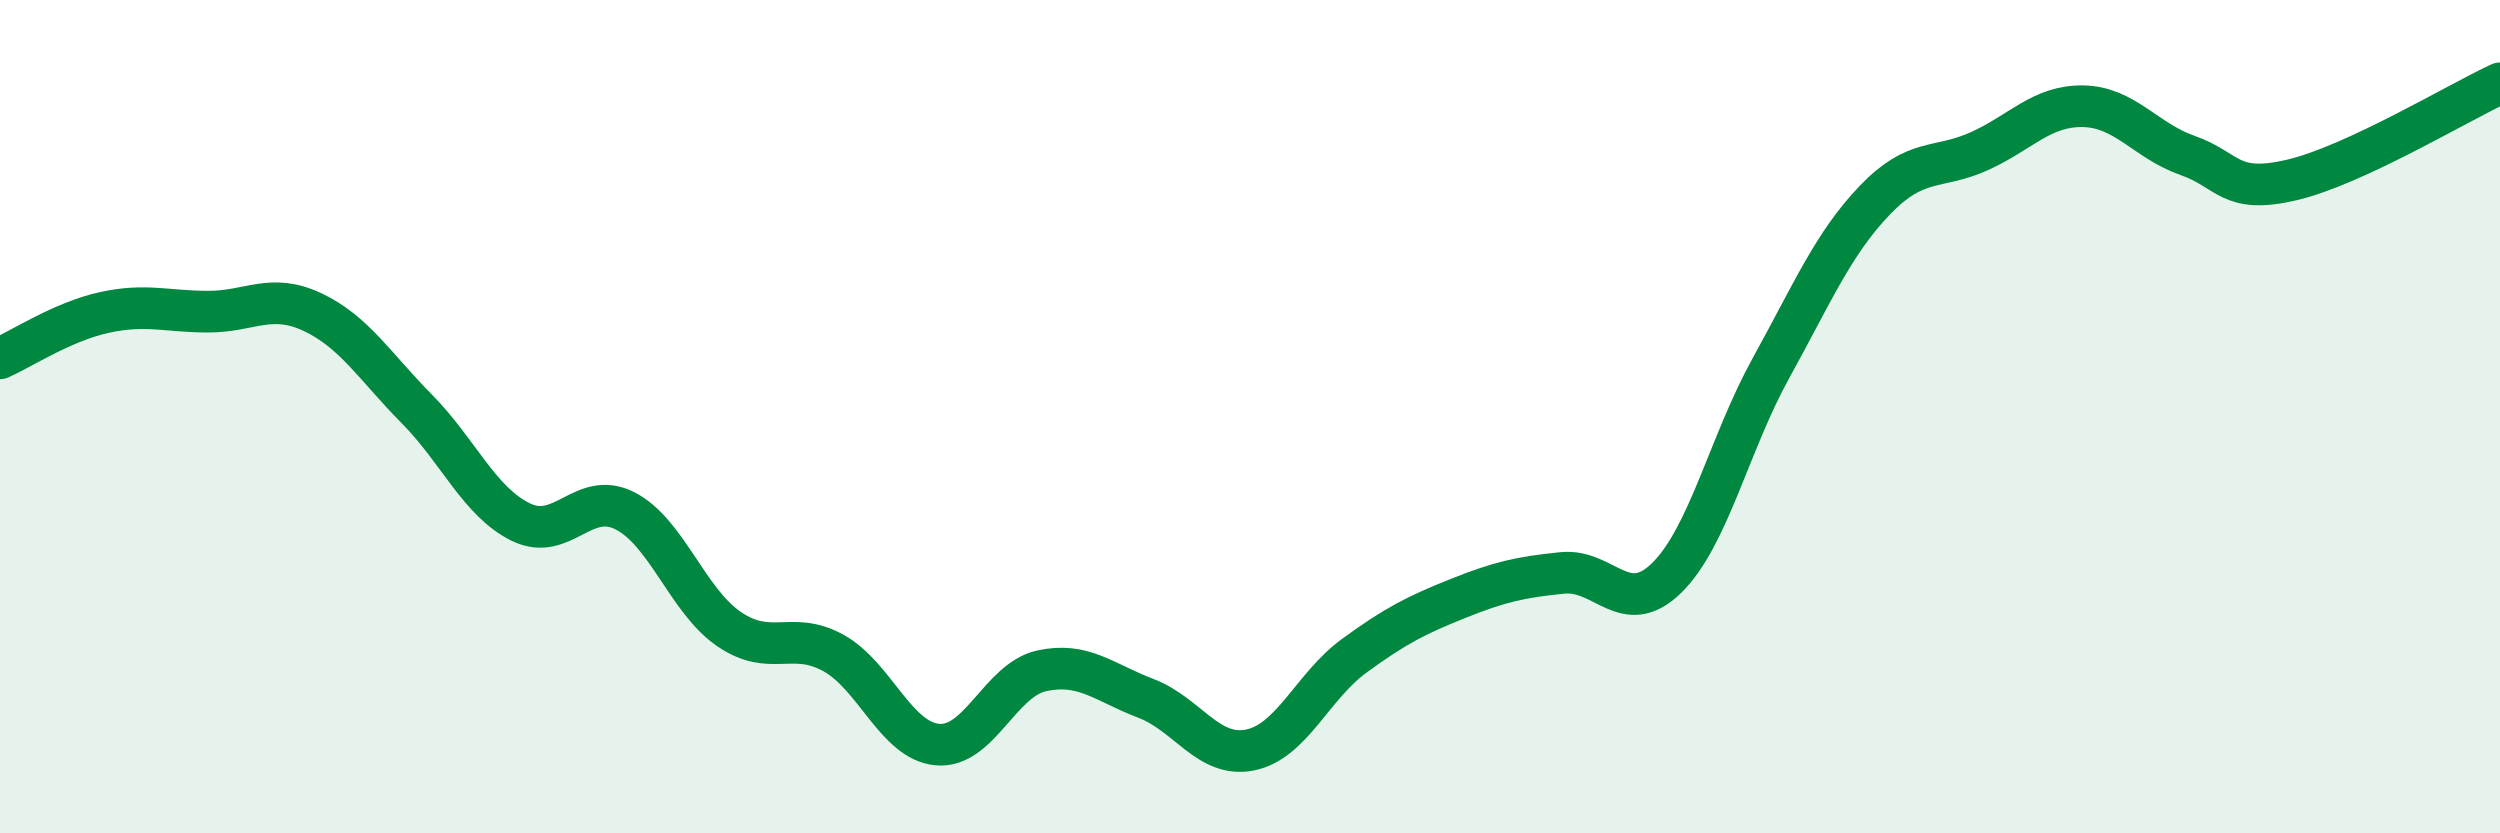
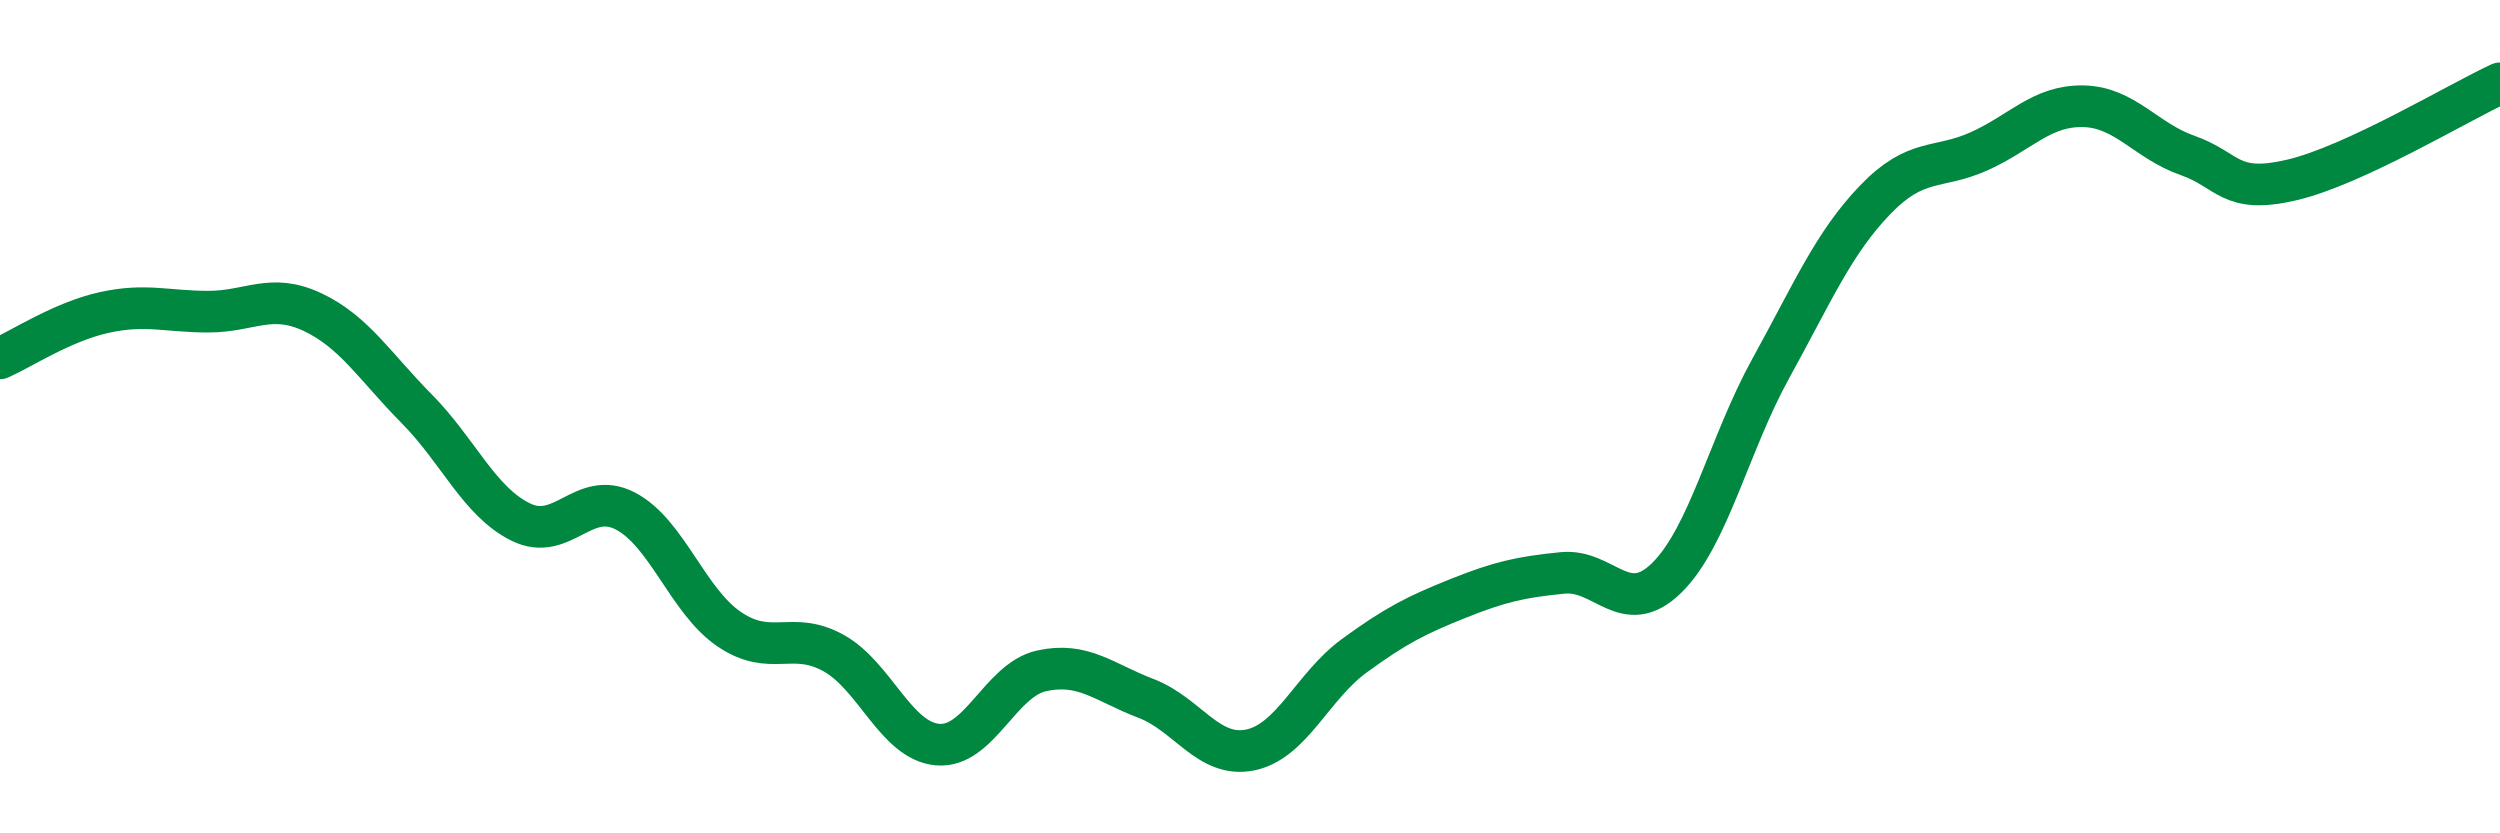
<svg xmlns="http://www.w3.org/2000/svg" width="60" height="20" viewBox="0 0 60 20">
-   <path d="M 0,8.6 C 0.5,8.38 1.5,7.72 2.5,7.5 C 3.5,7.28 4,7.48 5,7.48 C 6,7.48 6.5,7.02 7.5,7.49 C 8.5,7.96 9,8.8 10,9.81 C 11,10.82 11.5,12.04 12.5,12.53 C 13.5,13.02 14,11.75 15,12.26 C 16,12.77 16.5,14.42 17.5,15.1 C 18.5,15.78 19,15.12 20,15.67 C 21,16.22 21.5,17.78 22.5,17.87 C 23.5,17.96 24,16.32 25,16.1 C 26,15.88 26.5,16.38 27.5,16.76 C 28.5,17.14 29,18.2 30,18 C 31,17.8 31.5,16.47 32.5,15.74 C 33.5,15.01 34,14.76 35,14.36 C 36,13.96 36.5,13.85 37.5,13.75 C 38.5,13.65 39,14.85 40,13.87 C 41,12.89 41.5,10.65 42.5,8.84 C 43.5,7.03 44,5.84 45,4.8 C 46,3.76 46.5,4.08 47.5,3.63 C 48.5,3.18 49,2.53 50,2.55 C 51,2.57 51.5,3.38 52.5,3.73 C 53.5,4.08 53.5,4.67 55,4.32 C 56.5,3.97 59,2.46 60,2L60 20L0 20Z" fill="#008740" opacity="0.1" stroke-linecap="round" stroke-linejoin="round" />
  <path d="M 0,8.6 C 0.5,8.38 1.5,7.72 2.5,7.5 C 3.5,7.28 4,7.48 5,7.48 C 6,7.48 6.5,7.02 7.5,7.49 C 8.5,7.96 9,8.8 10,9.81 C 11,10.82 11.5,12.04 12.5,12.53 C 13.5,13.02 14,11.75 15,12.26 C 16,12.77 16.5,14.42 17.5,15.1 C 18.5,15.78 19,15.12 20,15.67 C 21,16.22 21.5,17.78 22.5,17.87 C 23.5,17.96 24,16.32 25,16.1 C 26,15.88 26.5,16.38 27.5,16.76 C 28.5,17.14 29,18.2 30,18 C 31,17.8 31.5,16.47 32.5,15.74 C 33.5,15.01 34,14.76 35,14.36 C 36,13.96 36.5,13.85 37.5,13.75 C 38.5,13.65 39,14.85 40,13.87 C 41,12.89 41.5,10.65 42.5,8.84 C 43.5,7.03 44,5.84 45,4.8 C 46,3.76 46.5,4.08 47.5,3.63 C 48.5,3.18 49,2.53 50,2.55 C 51,2.57 51.5,3.38 52.5,3.73 C 53.5,4.08 53.5,4.67 55,4.32 C 56.5,3.97 59,2.46 60,2" stroke="#008740" stroke-width="1" fill="none" stroke-linecap="round" stroke-linejoin="round" />
</svg>